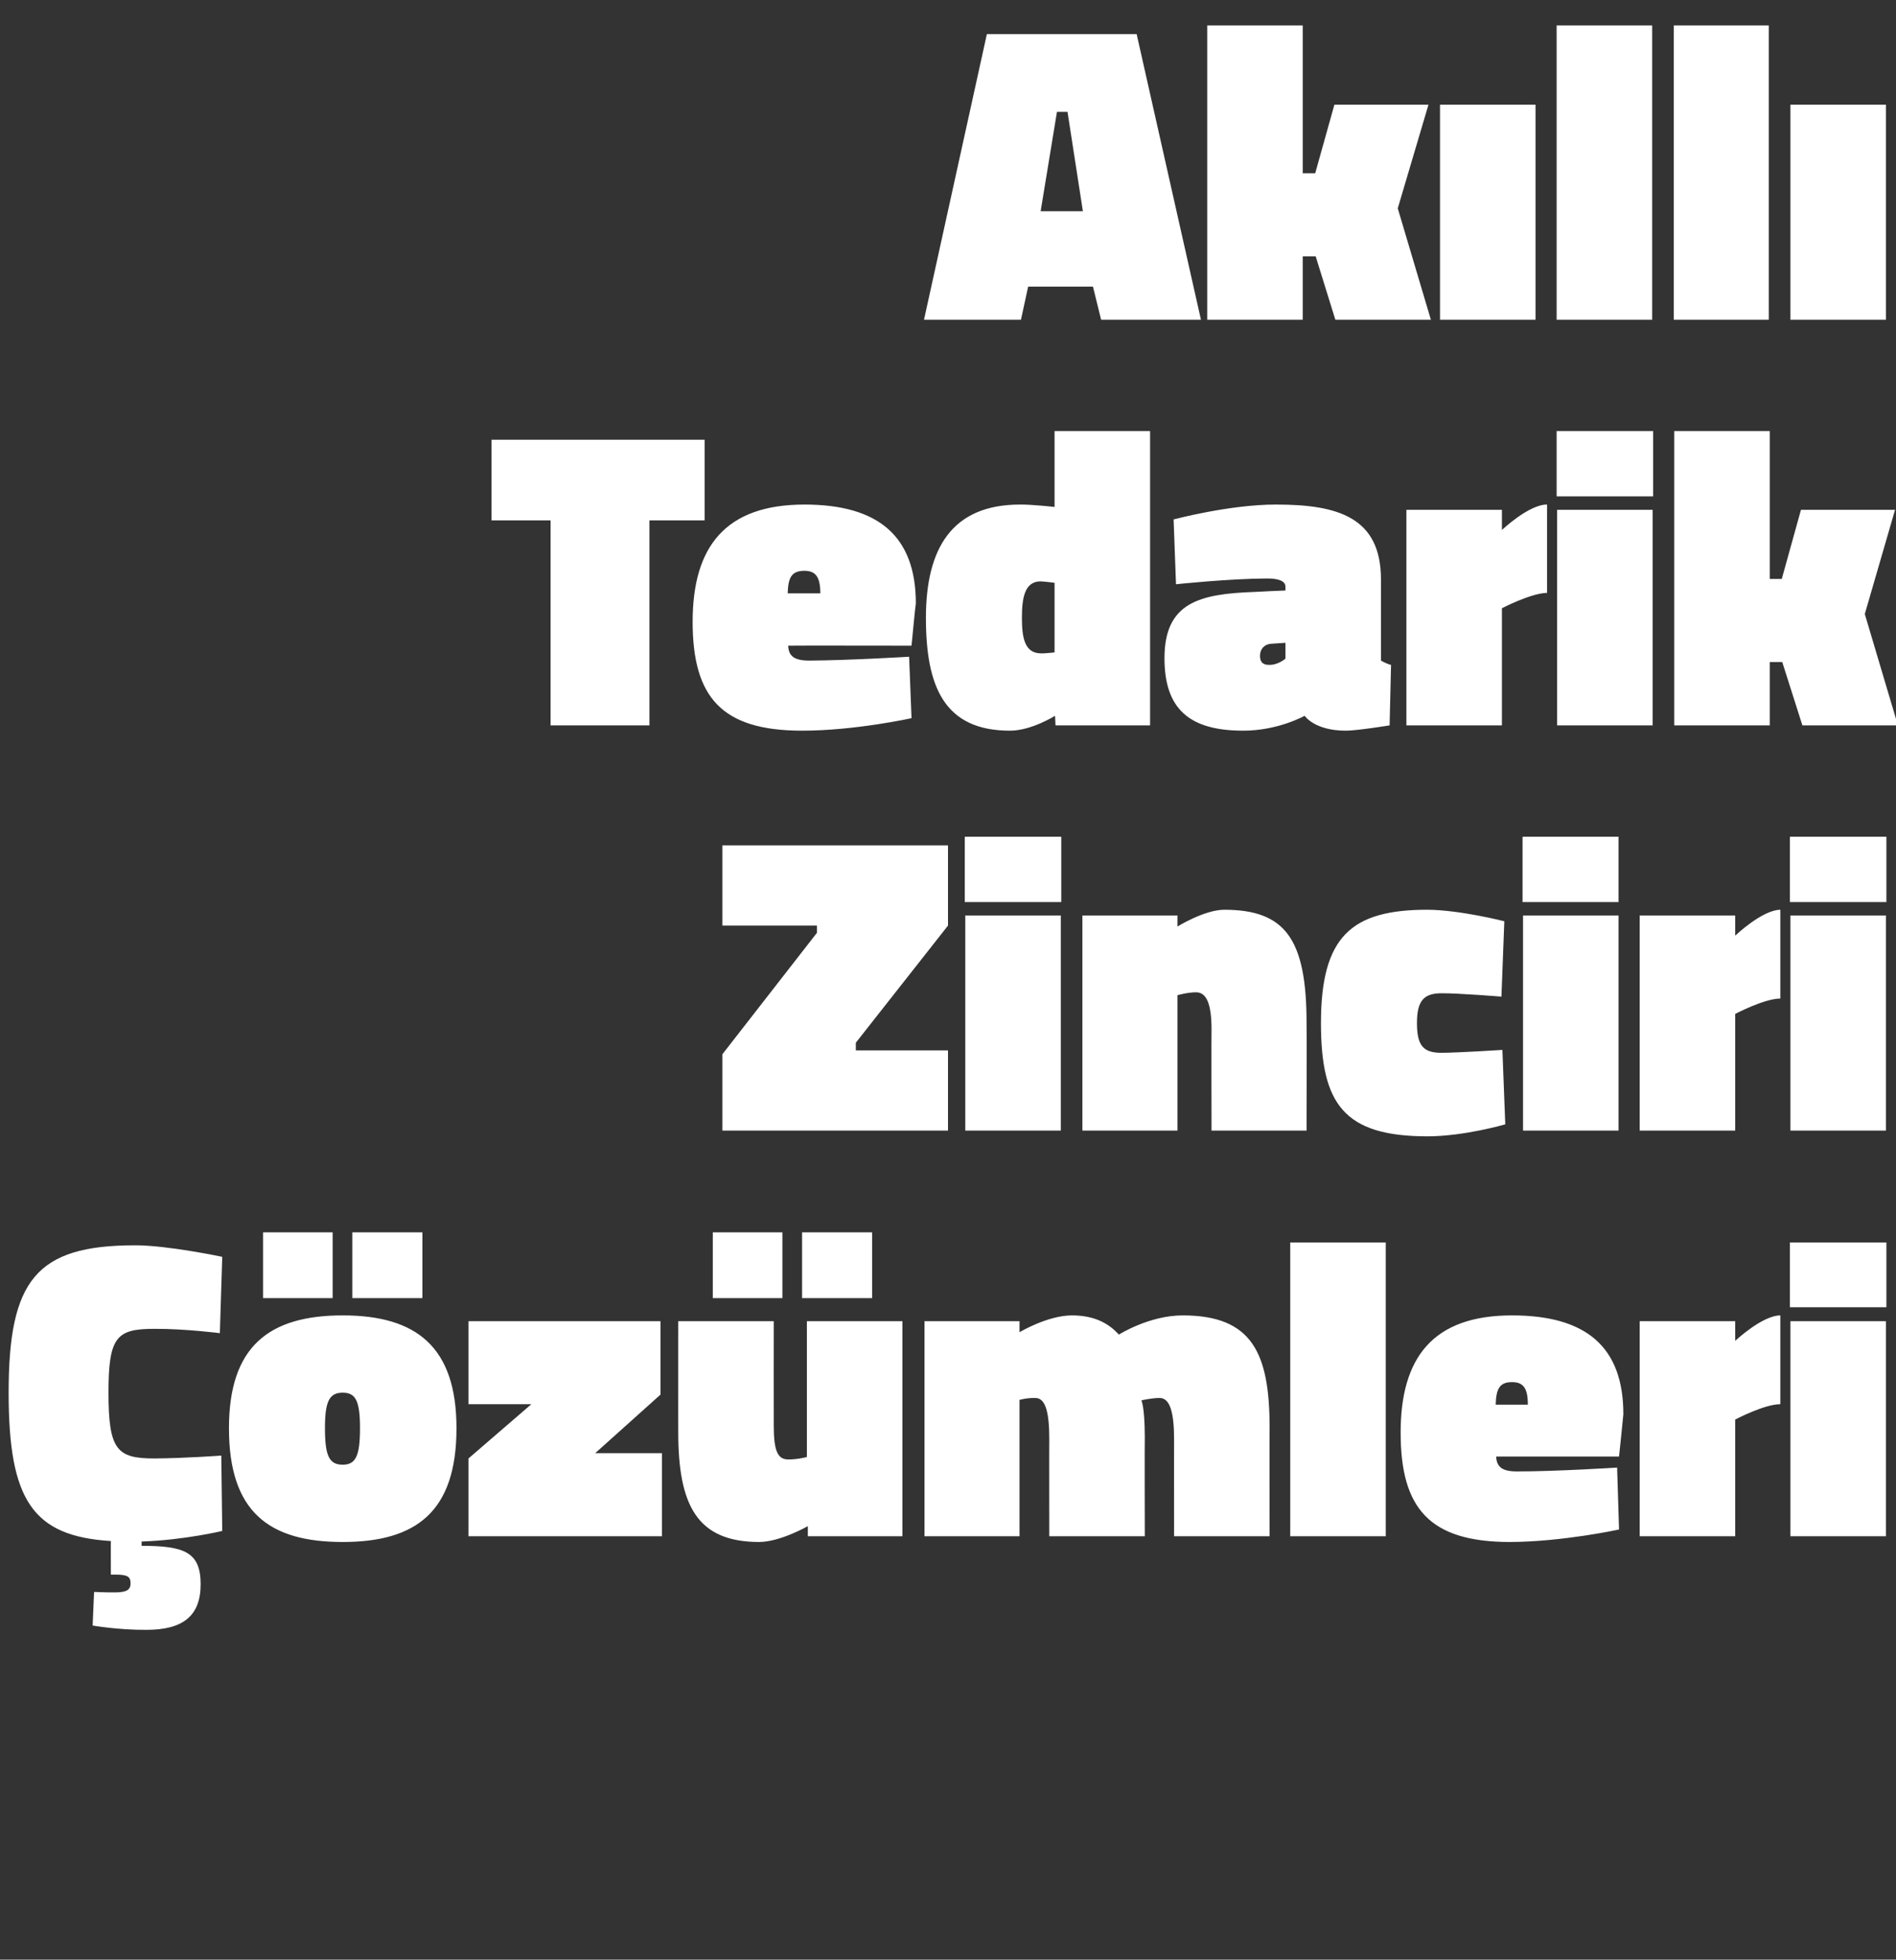
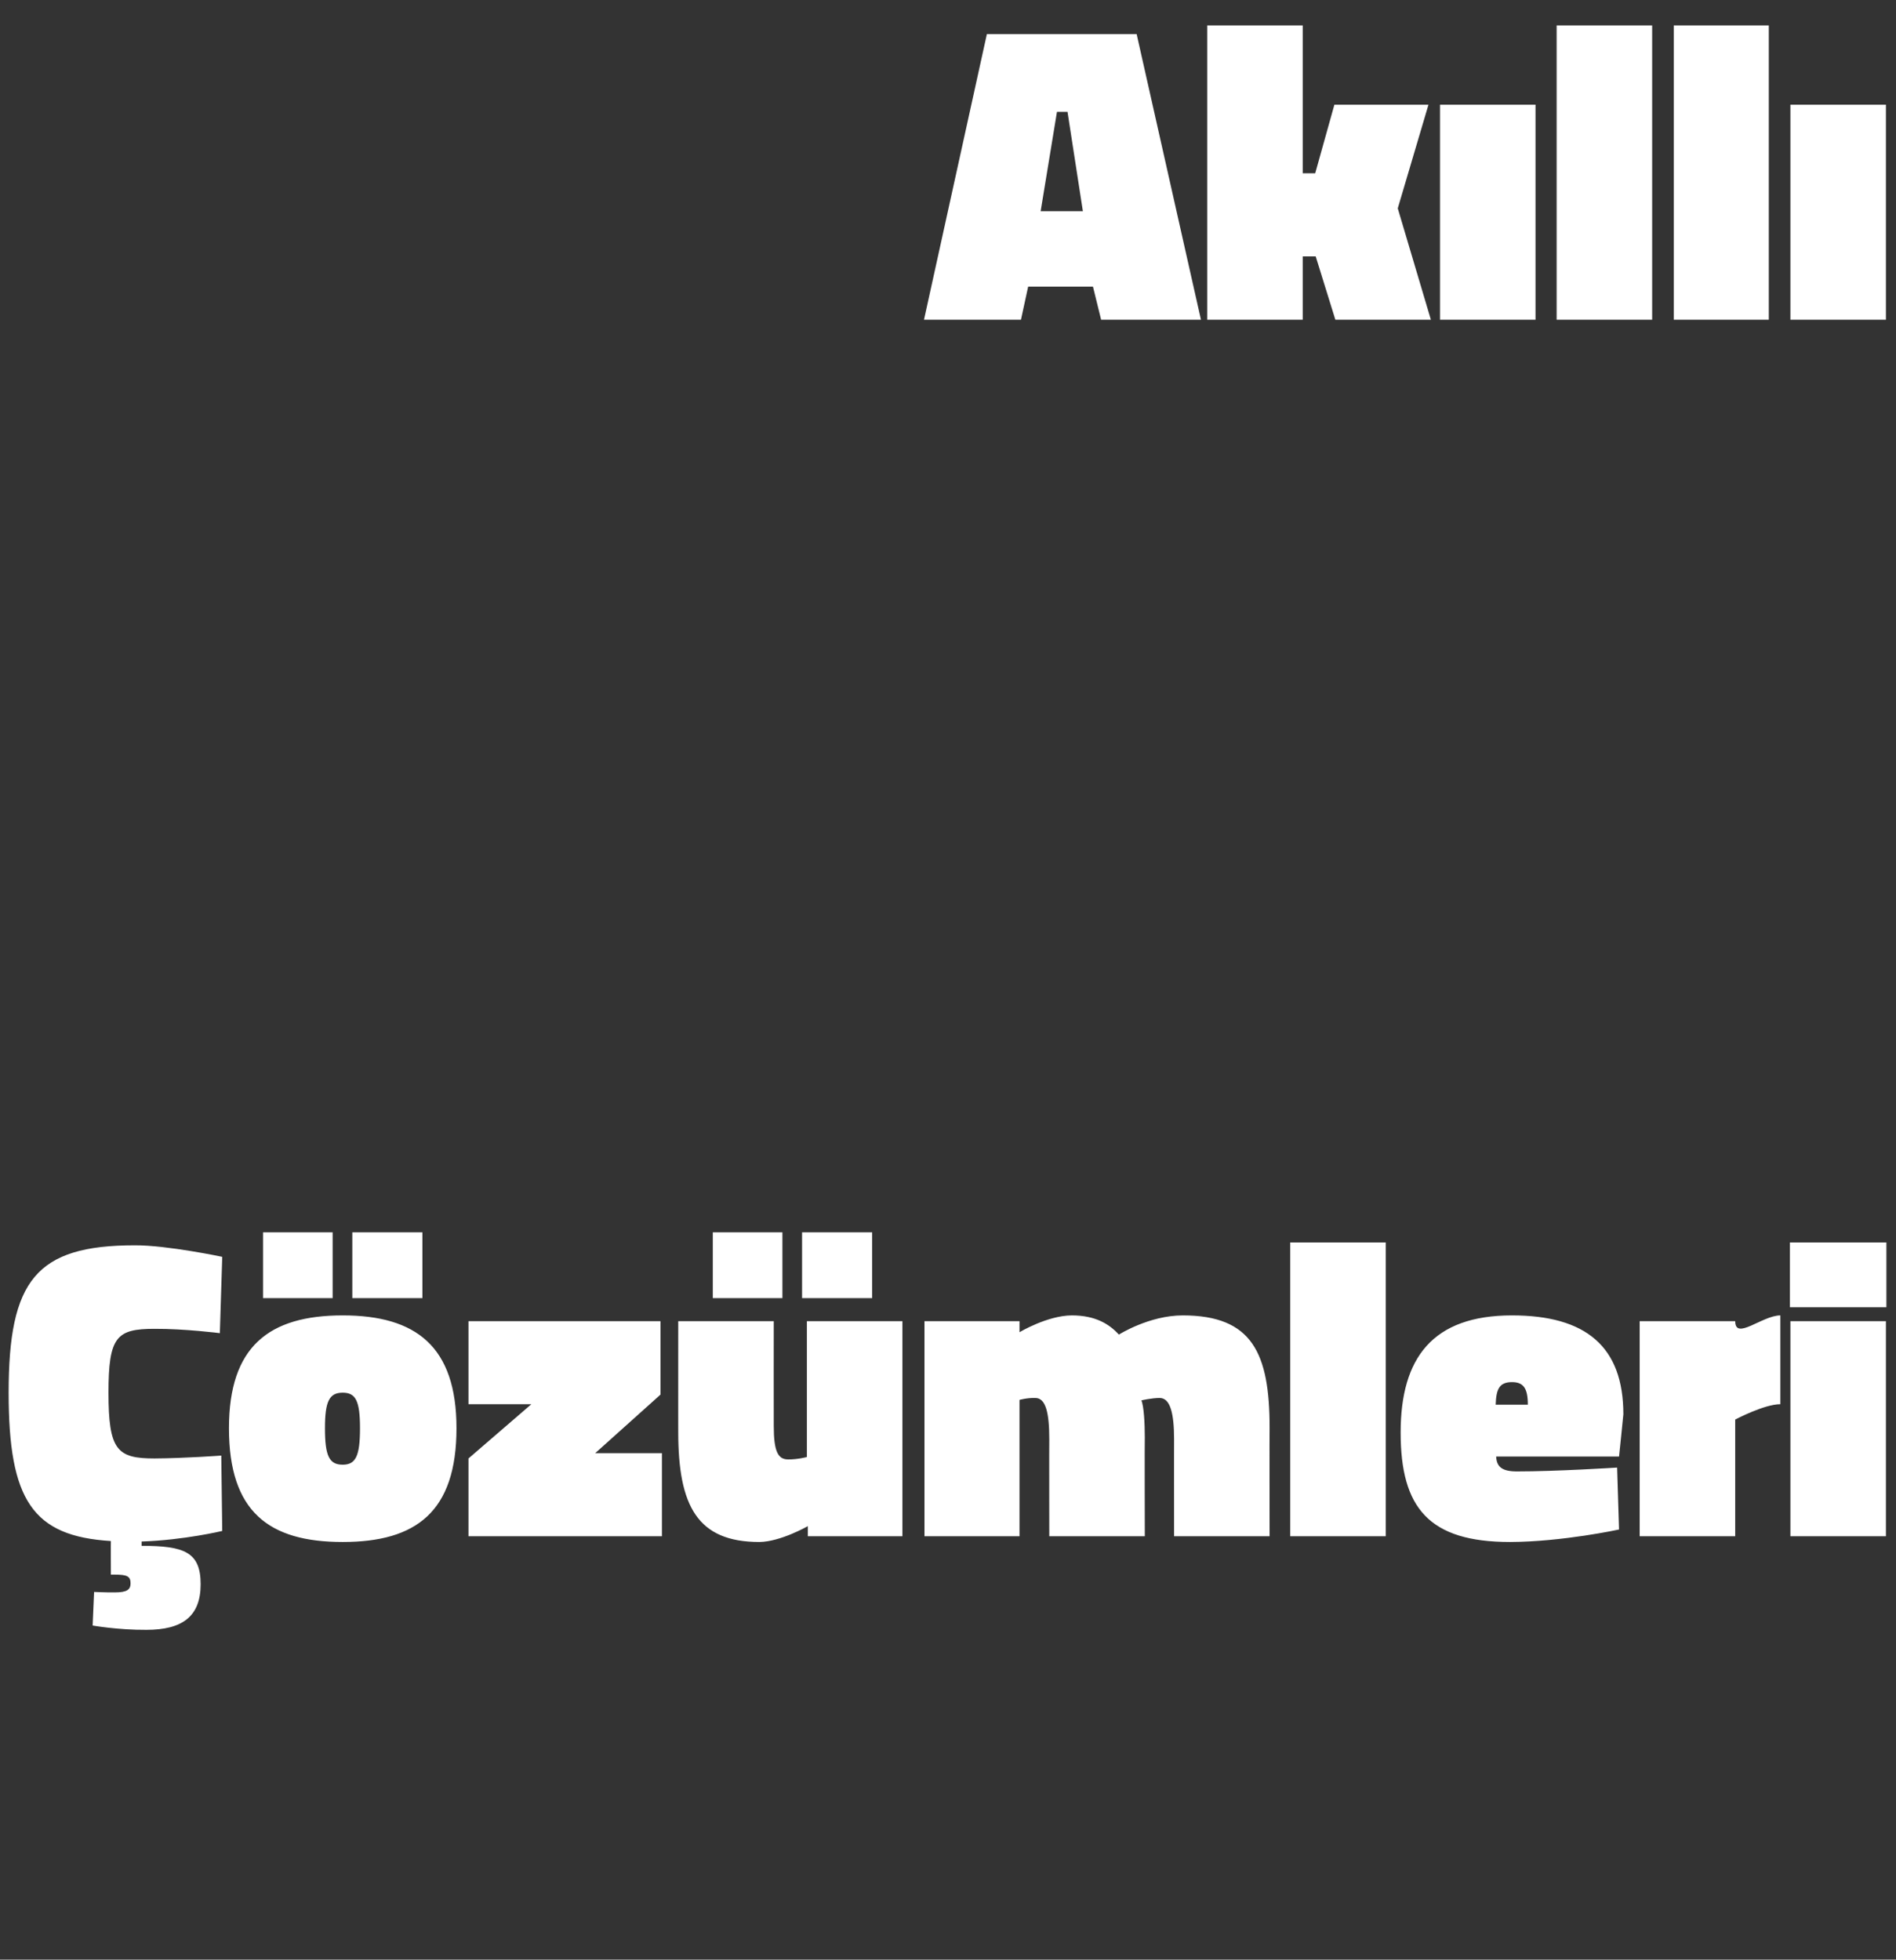
<svg xmlns="http://www.w3.org/2000/svg" version="1.1" width="395px" height="408.2px" viewBox="0 0 395 408.2">
  <rect x="0" y="0" width="395" height="408.2" fill="#333333" stroke="none" />
  <desc>Ak ll Tedarik Zinciri z mleri</desc>
  <defs />
  <g id="Polygon189612">
-     <path d="M 30.5 339.5 C 24.58 339.54 19.3 338.6 19.3 338.6 L 19.6 331.6 C 19.6 331.6 22.36 331.73 23.9 331.7 C 26.5 331.7 27.2 331.1 27.2 329.8 C 27.2 328.3 26.4 328 23.9 328 C 23.87 328 23.1 328 23.1 328 C 23.1 328 23.07 320.98 23.1 321 C 6.8 320 1.8 312.5 1.8 290.1 C 1.8 266.7 7.5 259.4 28.1 259.4 C 34.79 259.37 46.3 261.8 46.3 261.8 L 45.8 277.7 C 45.8 277.7 38.52 276.77 32.2 276.8 C 24.3 276.8 22.6 278.4 22.6 290.1 C 22.6 302.1 24.4 303.8 32.2 303.8 C 38.52 303.76 46.1 303.2 46.1 303.2 L 46.3 318.9 C 46.3 318.9 38.34 320.81 29.5 321.1 C 29.5 321.1 29.5 322 29.5 322 C 38.4 322 41.8 323.3 41.8 330 C 41.8 336.7 38 339.5 30.5 339.5 Z M 95.1 297.5 C 95.1 314.9 86.7 321.2 71.4 321.2 C 56 321.2 47.7 314.9 47.7 297.5 C 47.7 280.5 56 274 71.4 274 C 86.7 274 95.1 280.5 95.1 297.5 Z M 75 297.5 C 75 291.8 74.1 290.1 71.4 290.1 C 68.6 290.1 67.7 291.9 67.7 297.5 C 67.7 303.3 68.6 305.1 71.4 305.1 C 74.1 305.1 75 303.3 75 297.5 Z M 73.4 256.7 L 88 256.7 L 88 270.4 L 73.4 270.4 L 73.4 256.7 Z M 54.8 256.7 L 69.3 256.7 L 69.3 270.4 L 54.8 270.4 L 54.8 256.7 Z M 97.6 275.2 L 137.6 275.2 L 137.6 290.5 L 124 302.7 L 137.9 302.7 L 137.9 320 L 97.6 320 L 97.6 303.8 L 110.7 292.5 L 97.6 292.5 L 97.6 275.2 Z M 188 275.2 L 188 320 L 168.3 320 L 168.3 317.9 C 168.3 317.9 162.6 321.16 158.2 321.2 C 145.3 321.2 141.3 313.7 141.3 298.3 C 141.29 298.35 141.3 275.2 141.3 275.2 L 161.2 275.2 C 161.2 275.2 161.18 297.01 161.2 297 C 161.2 302.4 162.1 304 164.2 304 C 166.15 304.03 168.1 303.5 168.1 303.5 L 168.1 275.2 L 188 275.2 Z M 167.1 256.7 L 181.7 256.7 L 181.7 270.4 L 167.1 270.4 L 167.1 256.7 Z M 148.5 256.7 L 163 256.7 L 163 270.4 L 148.5 270.4 L 148.5 256.7 Z M 192.6 320 L 192.6 275.2 L 212.4 275.2 L 212.4 277.5 C 212.4 277.5 218.21 274.02 223.3 274 C 228.2 274 231.1 275.8 233.1 278 C 233.1 278 239.4 274 246.4 274 C 260.9 274 264.5 281.9 264.5 297.4 C 264.46 297.37 264.5 320 264.5 320 L 244.6 320 C 244.6 320 244.58 299.77 244.6 299.8 C 244.6 294.4 243.8 291.2 241.6 291.2 C 239.9 291.2 237.8 291.7 237.8 291.7 C 238.3 293 238.5 296.3 238.5 299.4 C 238.45 299.41 238.5 320 238.5 320 L 218.6 320 C 218.6 320 218.57 299.77 218.6 299.8 C 218.6 294.4 217.9 291.2 215.7 291.2 C 213.95 291.15 212.4 291.6 212.4 291.6 L 212.4 320 L 192.6 320 Z M 268.8 258.8 L 288.7 258.8 L 288.7 320 L 268.8 320 L 268.8 258.8 Z M 336.9 305.7 L 337.3 318.6 C 337.3 318.6 325.53 321.16 314.6 321.2 C 297.7 321.2 291.8 314.1 291.8 298.4 C 291.8 282.8 298.5 274 315 274 C 330.4 274 338.2 280.5 338.2 294.6 C 338.22 294.62 337.3 303.4 337.3 303.4 C 337.3 303.4 311.68 303.41 311.7 303.4 C 311.8 305.6 313 306.5 316 306.5 C 324.19 306.51 336.9 305.7 336.9 305.7 Z M 318.3 292.6 C 318.3 289.2 317.4 287.9 315 287.9 C 312.4 287.9 311.7 289.3 311.6 292.6 C 311.6 292.6 318.3 292.6 318.3 292.6 Z M 361.5 320 L 341.6 320 L 341.6 275.2 L 361.5 275.2 L 361.5 279.3 C 361.5 279.3 367.11 274.02 370.9 274 C 370.9 274 370.9 292.5 370.9 292.5 C 367.55 292.49 361.5 295.7 361.5 295.7 L 361.5 320 Z M 373 275.2 L 392.9 275.2 L 392.9 320 L 373 320 L 373 275.2 Z M 372.9 258.8 L 393 258.8 L 393 272.3 L 372.9 272.3 L 372.9 258.8 Z " stroke="none" fill="#fff" />
+     <path d="M 30.5 339.5 C 24.58 339.54 19.3 338.6 19.3 338.6 L 19.6 331.6 C 19.6 331.6 22.36 331.73 23.9 331.7 C 26.5 331.7 27.2 331.1 27.2 329.8 C 27.2 328.3 26.4 328 23.9 328 C 23.87 328 23.1 328 23.1 328 C 23.1 328 23.07 320.98 23.1 321 C 6.8 320 1.8 312.5 1.8 290.1 C 1.8 266.7 7.5 259.4 28.1 259.4 C 34.79 259.37 46.3 261.8 46.3 261.8 L 45.8 277.7 C 45.8 277.7 38.52 276.77 32.2 276.8 C 24.3 276.8 22.6 278.4 22.6 290.1 C 22.6 302.1 24.4 303.8 32.2 303.8 C 38.52 303.76 46.1 303.2 46.1 303.2 L 46.3 318.9 C 46.3 318.9 38.34 320.81 29.5 321.1 C 29.5 321.1 29.5 322 29.5 322 C 38.4 322 41.8 323.3 41.8 330 C 41.8 336.7 38 339.5 30.5 339.5 Z M 95.1 297.5 C 95.1 314.9 86.7 321.2 71.4 321.2 C 56 321.2 47.7 314.9 47.7 297.5 C 47.7 280.5 56 274 71.4 274 C 86.7 274 95.1 280.5 95.1 297.5 Z M 75 297.5 C 75 291.8 74.1 290.1 71.4 290.1 C 68.6 290.1 67.7 291.9 67.7 297.5 C 67.7 303.3 68.6 305.1 71.4 305.1 C 74.1 305.1 75 303.3 75 297.5 Z M 73.4 256.7 L 88 256.7 L 88 270.4 L 73.4 270.4 L 73.4 256.7 Z M 54.8 256.7 L 69.3 256.7 L 69.3 270.4 L 54.8 270.4 L 54.8 256.7 Z M 97.6 275.2 L 137.6 275.2 L 137.6 290.5 L 124 302.7 L 137.9 302.7 L 137.9 320 L 97.6 320 L 97.6 303.8 L 110.7 292.5 L 97.6 292.5 L 97.6 275.2 Z M 188 275.2 L 188 320 L 168.3 320 L 168.3 317.9 C 168.3 317.9 162.6 321.16 158.2 321.2 C 145.3 321.2 141.3 313.7 141.3 298.3 C 141.29 298.35 141.3 275.2 141.3 275.2 L 161.2 275.2 C 161.2 275.2 161.18 297.01 161.2 297 C 161.2 302.4 162.1 304 164.2 304 C 166.15 304.03 168.1 303.5 168.1 303.5 L 168.1 275.2 L 188 275.2 Z M 167.1 256.7 L 181.7 256.7 L 181.7 270.4 L 167.1 270.4 L 167.1 256.7 Z M 148.5 256.7 L 163 256.7 L 163 270.4 L 148.5 270.4 L 148.5 256.7 Z M 192.6 320 L 192.6 275.2 L 212.4 275.2 L 212.4 277.5 C 212.4 277.5 218.21 274.02 223.3 274 C 228.2 274 231.1 275.8 233.1 278 C 233.1 278 239.4 274 246.4 274 C 260.9 274 264.5 281.9 264.5 297.4 C 264.46 297.37 264.5 320 264.5 320 L 244.6 320 C 244.6 320 244.58 299.77 244.6 299.8 C 244.6 294.4 243.8 291.2 241.6 291.2 C 239.9 291.2 237.8 291.7 237.8 291.7 C 238.3 293 238.5 296.3 238.5 299.4 C 238.45 299.41 238.5 320 238.5 320 L 218.6 320 C 218.6 320 218.57 299.77 218.6 299.8 C 218.6 294.4 217.9 291.2 215.7 291.2 C 213.95 291.15 212.4 291.6 212.4 291.6 L 212.4 320 L 192.6 320 Z M 268.8 258.8 L 288.7 258.8 L 288.7 320 L 268.8 320 L 268.8 258.8 Z M 336.9 305.7 L 337.3 318.6 C 337.3 318.6 325.53 321.16 314.6 321.2 C 297.7 321.2 291.8 314.1 291.8 298.4 C 291.8 282.8 298.5 274 315 274 C 330.4 274 338.2 280.5 338.2 294.6 C 338.22 294.62 337.3 303.4 337.3 303.4 C 337.3 303.4 311.68 303.41 311.7 303.4 C 311.8 305.6 313 306.5 316 306.5 C 324.19 306.51 336.9 305.7 336.9 305.7 Z M 318.3 292.6 C 318.3 289.2 317.4 287.9 315 287.9 C 312.4 287.9 311.7 289.3 311.6 292.6 C 311.6 292.6 318.3 292.6 318.3 292.6 Z M 361.5 320 L 341.6 320 L 341.6 275.2 L 361.5 275.2 C 361.5 279.3 367.11 274.02 370.9 274 C 370.9 274 370.9 292.5 370.9 292.5 C 367.55 292.49 361.5 295.7 361.5 295.7 L 361.5 320 Z M 373 275.2 L 392.9 275.2 L 392.9 320 L 373 320 L 373 275.2 Z M 372.9 258.8 L 393 258.8 L 393 272.3 L 372.9 272.3 L 372.9 258.8 Z " stroke="none" fill="#fff" />
  </g>
  <g id="Polygon189611">
-     <path d="M 150.5 176.1 L 197.5 176.1 L 197.5 192.8 L 178.3 217.2 L 178.3 218.8 L 197.5 218.8 L 197.5 235.5 L 150.5 235.5 L 150.5 219.6 L 170.2 194.3 L 170.2 192.8 L 150.5 192.8 L 150.5 176.1 Z M 201.1 190.7 L 221 190.7 L 221 235.5 L 201.1 235.5 L 201.1 190.7 Z M 201 174.3 L 221.1 174.3 L 221.1 187.9 L 201 187.9 L 201 174.3 Z M 225.5 235.5 L 225.5 190.7 L 245.3 190.7 L 245.3 193 C 245.3 193 250.85 189.55 255 189.5 C 267.7 189.5 272.2 195.5 272.2 213.1 C 272.25 213.07 272.2 235.5 272.2 235.5 L 252.4 235.5 C 252.4 235.5 252.36 214.4 252.4 214.4 C 252.4 209 251.3 206.7 249.2 206.7 C 247.48 206.68 245.3 207.3 245.3 207.3 L 245.3 235.5 L 225.5 235.5 Z M 313.4 191.9 L 312.8 207.6 C 312.8 207.6 303.68 206.86 300.3 206.9 C 296.6 206.9 295.2 208.5 295.2 213.1 C 295.2 217.8 296.5 219.3 300.3 219.3 C 303.68 219.29 313 218.7 313 218.7 L 313.6 234.2 C 313.6 234.2 305.1 236.69 297.4 236.7 C 280 236.7 275.2 230 275.2 213.1 C 275.2 195 281.6 189.5 297.4 189.5 C 304.21 189.55 313.4 191.9 313.4 191.9 Z M 317.3 190.7 L 337.2 190.7 L 337.2 235.5 L 317.3 235.5 L 317.3 190.7 Z M 317.2 174.3 L 337.2 174.3 L 337.2 187.9 L 317.2 187.9 L 317.2 174.3 Z M 361.5 235.5 L 341.6 235.5 L 341.6 190.7 L 361.5 190.7 L 361.5 194.9 C 361.5 194.9 367.11 189.55 370.9 189.5 C 370.9 189.5 370.9 208 370.9 208 C 367.55 208.01 361.5 211.2 361.5 211.2 L 361.5 235.5 Z M 373 190.7 L 392.9 190.7 L 392.9 235.5 L 373 235.5 L 373 190.7 Z M 372.9 174.3 L 393 174.3 L 393 187.9 L 372.9 187.9 L 372.9 174.3 Z " stroke="none" fill="#fff" />
-   </g>
+     </g>
  <g id="Polygon189610">
-     <path d="M 102.4 91.6 L 146.8 91.6 L 146.8 108.4 L 135.3 108.4 L 135.3 151.1 L 114.7 151.1 L 114.7 108.4 L 102.4 108.4 L 102.4 91.6 Z M 189.4 136.8 L 189.9 149.6 C 189.9 149.6 178.06 152.21 167.1 152.2 C 150.3 152.2 144.3 145.2 144.3 129.5 C 144.3 113.9 151.1 105.1 167.6 105.1 C 182.9 105.1 190.8 111.6 190.8 125.7 C 190.75 125.67 189.9 134.5 189.9 134.5 C 189.9 134.5 164.21 134.46 164.2 134.5 C 164.3 136.7 165.5 137.6 168.6 137.6 C 176.73 137.56 189.4 136.8 189.4 136.8 Z M 170.9 123.6 C 170.9 120.3 170 118.9 167.6 118.9 C 164.9 118.9 164.2 120.3 164.1 123.6 C 164.1 123.6 170.9 123.6 170.9 123.6 Z M 239.6 151.1 L 219.9 151.1 L 219.8 149.1 C 219.8 149.1 214.88 152.21 210.4 152.2 C 196.7 152.2 192.9 143 192.9 128.7 C 192.9 114.4 198.2 105.1 212.5 105.1 C 214.97 105.07 219.7 105.6 219.7 105.6 L 219.7 89.8 L 239.6 89.8 L 239.6 151.1 Z M 219.7 135.9 L 219.7 121.4 C 219.7 121.4 217.72 121.14 216.8 121.1 C 213.4 121.1 212.9 124.7 212.9 128.7 C 212.9 132.7 213.4 136.1 216.9 136.1 C 217.54 136.14 219.7 135.9 219.7 135.9 Z M 287.7 137.6 C 288 137.8 289.2 138.4 289.8 138.5 C 289.81 138.54 289.5 151.1 289.5 151.1 C 289.5 151.1 282.62 152.21 280.4 152.2 C 273.83 152.21 271.8 149.1 271.8 149.1 C 271.8 149.1 266.28 152.21 259 152.2 C 247.8 152.2 242.6 147.7 242.6 137.1 C 242.6 125.5 249.9 123.7 261.4 123.3 C 261.4 123.27 267.8 123 267.8 123 C 267.8 123 267.79 122.21 267.8 122.2 C 267.8 121 266.3 120.5 264 120.5 C 256.07 120.52 245 121.7 245 121.7 L 244.5 108.2 C 244.5 108.2 256.25 105.07 265.9 105.1 C 278.8 105.1 287.7 107.8 287.7 120.7 C 287.7 120.7 287.7 137.6 287.7 137.6 Z M 264.8 134.1 C 263.4 134.2 262.5 135.2 262.5 136.6 C 262.5 137.8 263 138.5 264.4 138.5 C 266.28 138.54 267.8 137.2 267.8 137.2 L 267.8 133.9 C 267.8 133.9 264.77 134.1 264.8 134.1 Z M 312.9 151.1 L 293 151.1 L 293 106.2 L 312.9 106.2 L 312.9 110.4 C 312.9 110.4 318.51 105.07 322.3 105.1 C 322.3 105.1 322.3 123.5 322.3 123.5 C 318.96 123.54 312.9 126.7 312.9 126.7 L 312.9 151.1 Z M 324.4 106.2 L 344.3 106.2 L 344.3 151.1 L 324.4 151.1 L 324.4 106.2 Z M 324.3 89.8 L 344.4 89.8 L 344.4 103.4 L 324.3 103.4 L 324.3 89.8 Z M 348.8 151.1 L 348.8 89.8 L 368.7 89.8 L 368.7 120.6 L 371.2 120.6 L 375.2 106.2 L 394.8 106.2 L 388.5 127.9 L 395.4 151.1 L 375.5 151.1 L 371.3 137.9 L 368.7 137.9 L 368.7 151.1 L 348.8 151.1 Z " stroke="none" fill="#fff" />
-   </g>
+     </g>
  <g id="Polygon189609">
    <path d="M 205.6 7.1 L 236.8 7.1 L 250.2 66.6 L 229.4 66.6 L 227.7 59.7 L 214.2 59.7 L 212.7 66.6 L 192.5 66.6 L 205.6 7.1 Z M 216.8 44 L 225.6 44 L 222.4 23.3 L 220.2 23.3 L 216.8 44 Z M 251.5 66.6 L 251.5 5.3 L 271.4 5.3 L 271.4 36.1 L 274 36.1 L 278 21.8 L 297.6 21.8 L 291.2 43.4 L 298.1 66.6 L 278.2 66.6 L 274.1 53.4 L 271.4 53.4 L 271.4 66.6 L 251.5 66.6 Z M 300 21.8 L 319.9 21.8 L 319.9 66.6 L 300 66.6 L 300 21.8 Z M 324.3 5.3 L 344.2 5.3 L 344.2 66.6 L 324.3 66.6 L 324.3 5.3 Z M 348.7 5.3 L 368.5 5.3 L 368.5 66.6 L 348.7 66.6 L 348.7 5.3 Z M 373 21.8 L 392.9 21.8 L 392.9 66.6 L 373 66.6 L 373 21.8 Z " stroke="none" fill="#fff" />
  </g>
</svg>